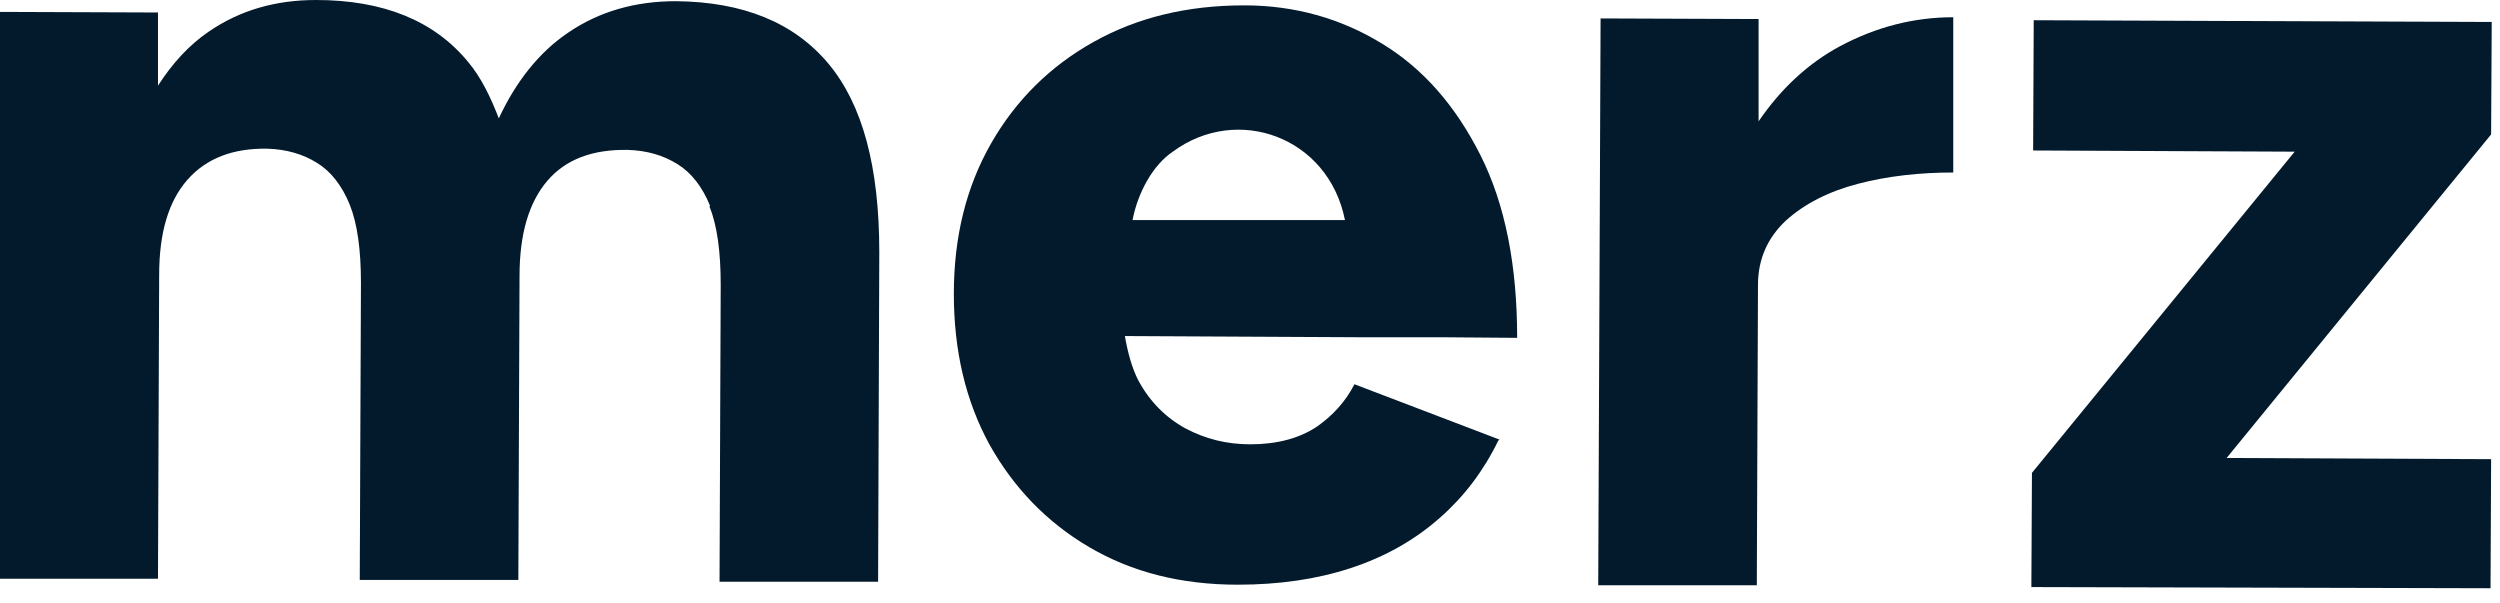
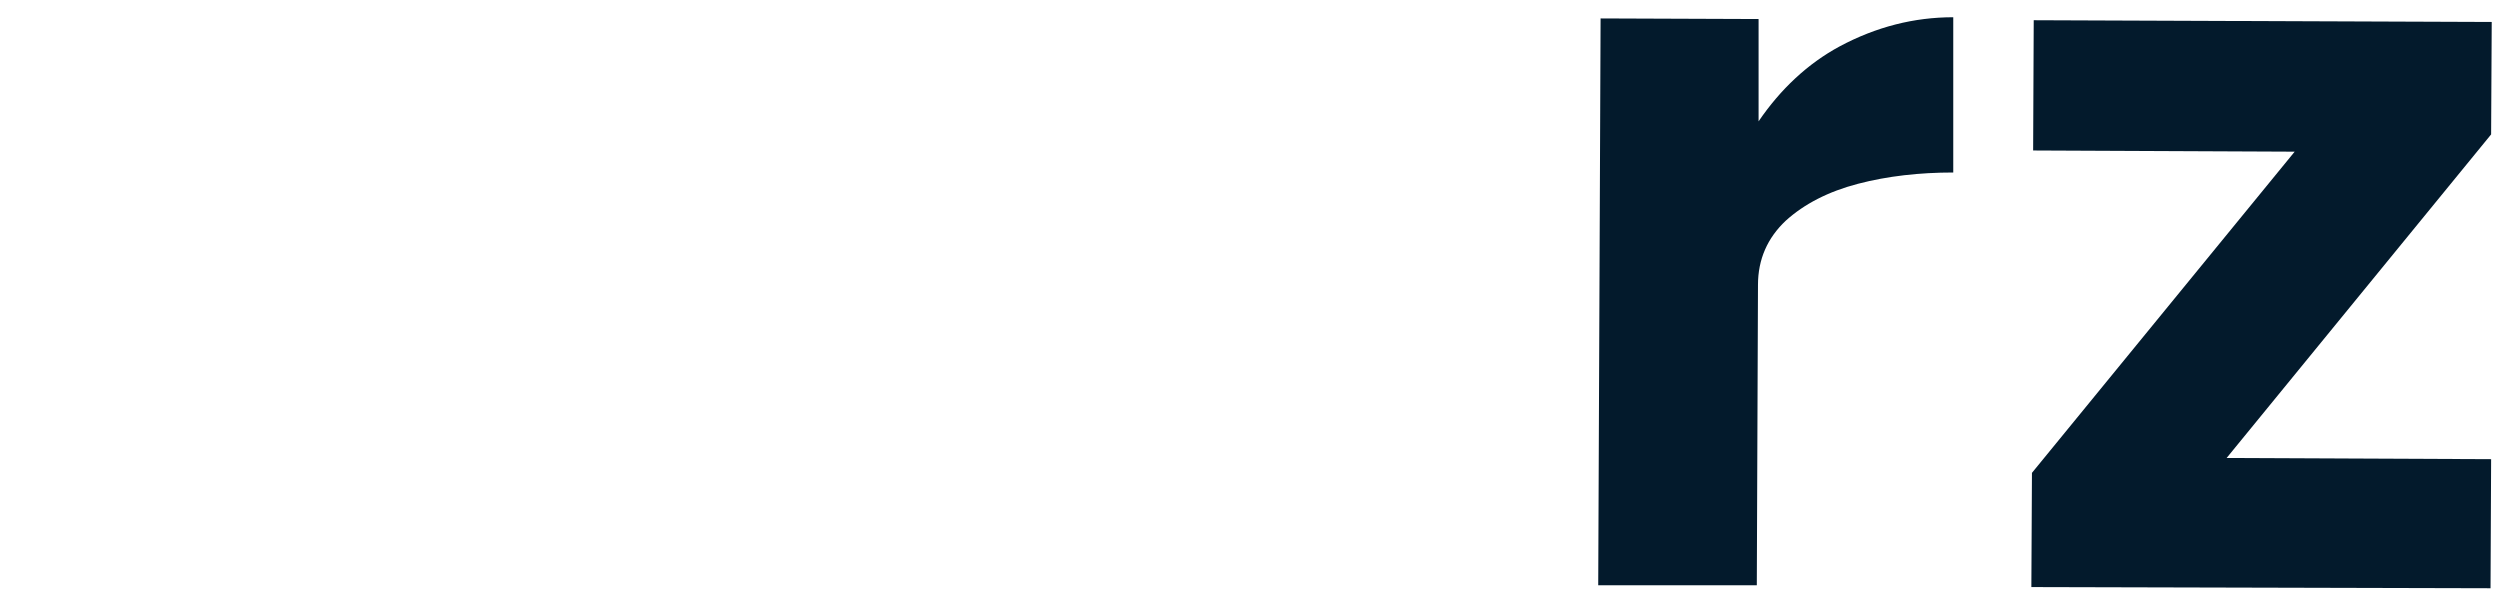
<svg xmlns="http://www.w3.org/2000/svg" width="145" height="35" viewBox="0 0 145 35" fill="none">
-   <path d="M41.149 11.971C41.595 13.075 41.801 14.593 41.801 16.524L41.733 33.739H50.93L50.999 14.627C50.999 9.694 50.038 6.072 48.047 3.691C46.057 1.311 43.105 0.103 39.193 0.069C36.859 0.069 34.766 0.655 32.947 1.897C31.265 3.036 29.927 4.726 28.931 6.865C28.451 5.623 27.902 4.485 27.147 3.588C25.191 1.207 22.239 0 18.327 0C15.993 0 13.934 0.586 12.115 1.828C10.948 2.622 9.987 3.691 9.163 4.968V0.724L0 0.69V33.567H9.163L9.232 15.938C9.232 13.489 9.781 11.66 10.879 10.418C11.977 9.176 13.522 8.59 15.512 8.624C16.611 8.659 17.572 8.935 18.395 9.452C19.185 9.935 19.837 10.763 20.283 11.867C20.729 12.971 20.935 14.489 20.935 16.421L20.866 33.636H30.064L30.133 16.007C30.133 13.558 30.682 11.729 31.746 10.487C32.809 9.245 34.354 8.659 36.413 8.694C37.511 8.728 38.472 9.004 39.296 9.521C40.085 10.004 40.737 10.832 41.183 11.936L41.149 11.971Z" fill="#031A2C" />
-   <path d="M86.966 25.494L78.558 22.286C78.043 23.286 77.322 24.08 76.395 24.735C75.366 25.425 74.062 25.77 72.517 25.77C71.144 25.77 69.909 25.46 68.742 24.839C67.61 24.218 66.683 23.286 66.031 22.079C65.653 21.354 65.413 20.457 65.242 19.491L78.763 19.56H83.534L87.995 19.595C87.995 15.421 87.309 11.867 85.868 9.004C84.426 6.141 82.539 3.967 80.136 2.518C77.768 1.069 75.091 0.311 72.174 0.311C68.879 0.311 65.997 1.001 63.457 2.415C60.917 3.829 58.927 5.796 57.485 8.314C56.044 10.832 55.323 13.73 55.323 17.042C55.323 20.354 56.01 23.252 57.382 25.77C58.789 28.288 60.711 30.289 63.182 31.738C65.653 33.187 68.502 33.912 71.797 33.912C74.165 33.912 76.361 33.601 78.352 32.946C80.342 32.29 82.058 31.324 83.534 30.013C84.907 28.806 86.039 27.323 86.897 25.563L86.966 25.494ZM68.022 8.797C71.762 6.037 77.047 7.935 78.008 12.764H65.688C65.997 11.143 66.889 9.556 68.022 8.797Z" fill="#031A2C" />
  <path d="M113.289 10.005V1C111.024 1 108.827 1.552 106.699 2.691C104.846 3.691 103.267 5.175 101.998 7.038V1.104L92.834 1.069L92.697 33.946H101.895L101.963 16.525C101.963 15.041 102.512 13.799 103.576 12.799C104.64 11.833 106.047 11.108 107.763 10.66C109.479 10.211 111.333 10.005 113.289 10.005Z" fill="#031A2C" />
  <path d="M144.485 26.632L129.144 26.563L144.485 7.796L144.52 1.276L117.956 1.173L117.922 8.728L133.091 8.797L117.853 27.426L117.819 34.05L144.451 34.118L144.485 26.632Z" fill="#031A2C" />
</svg>